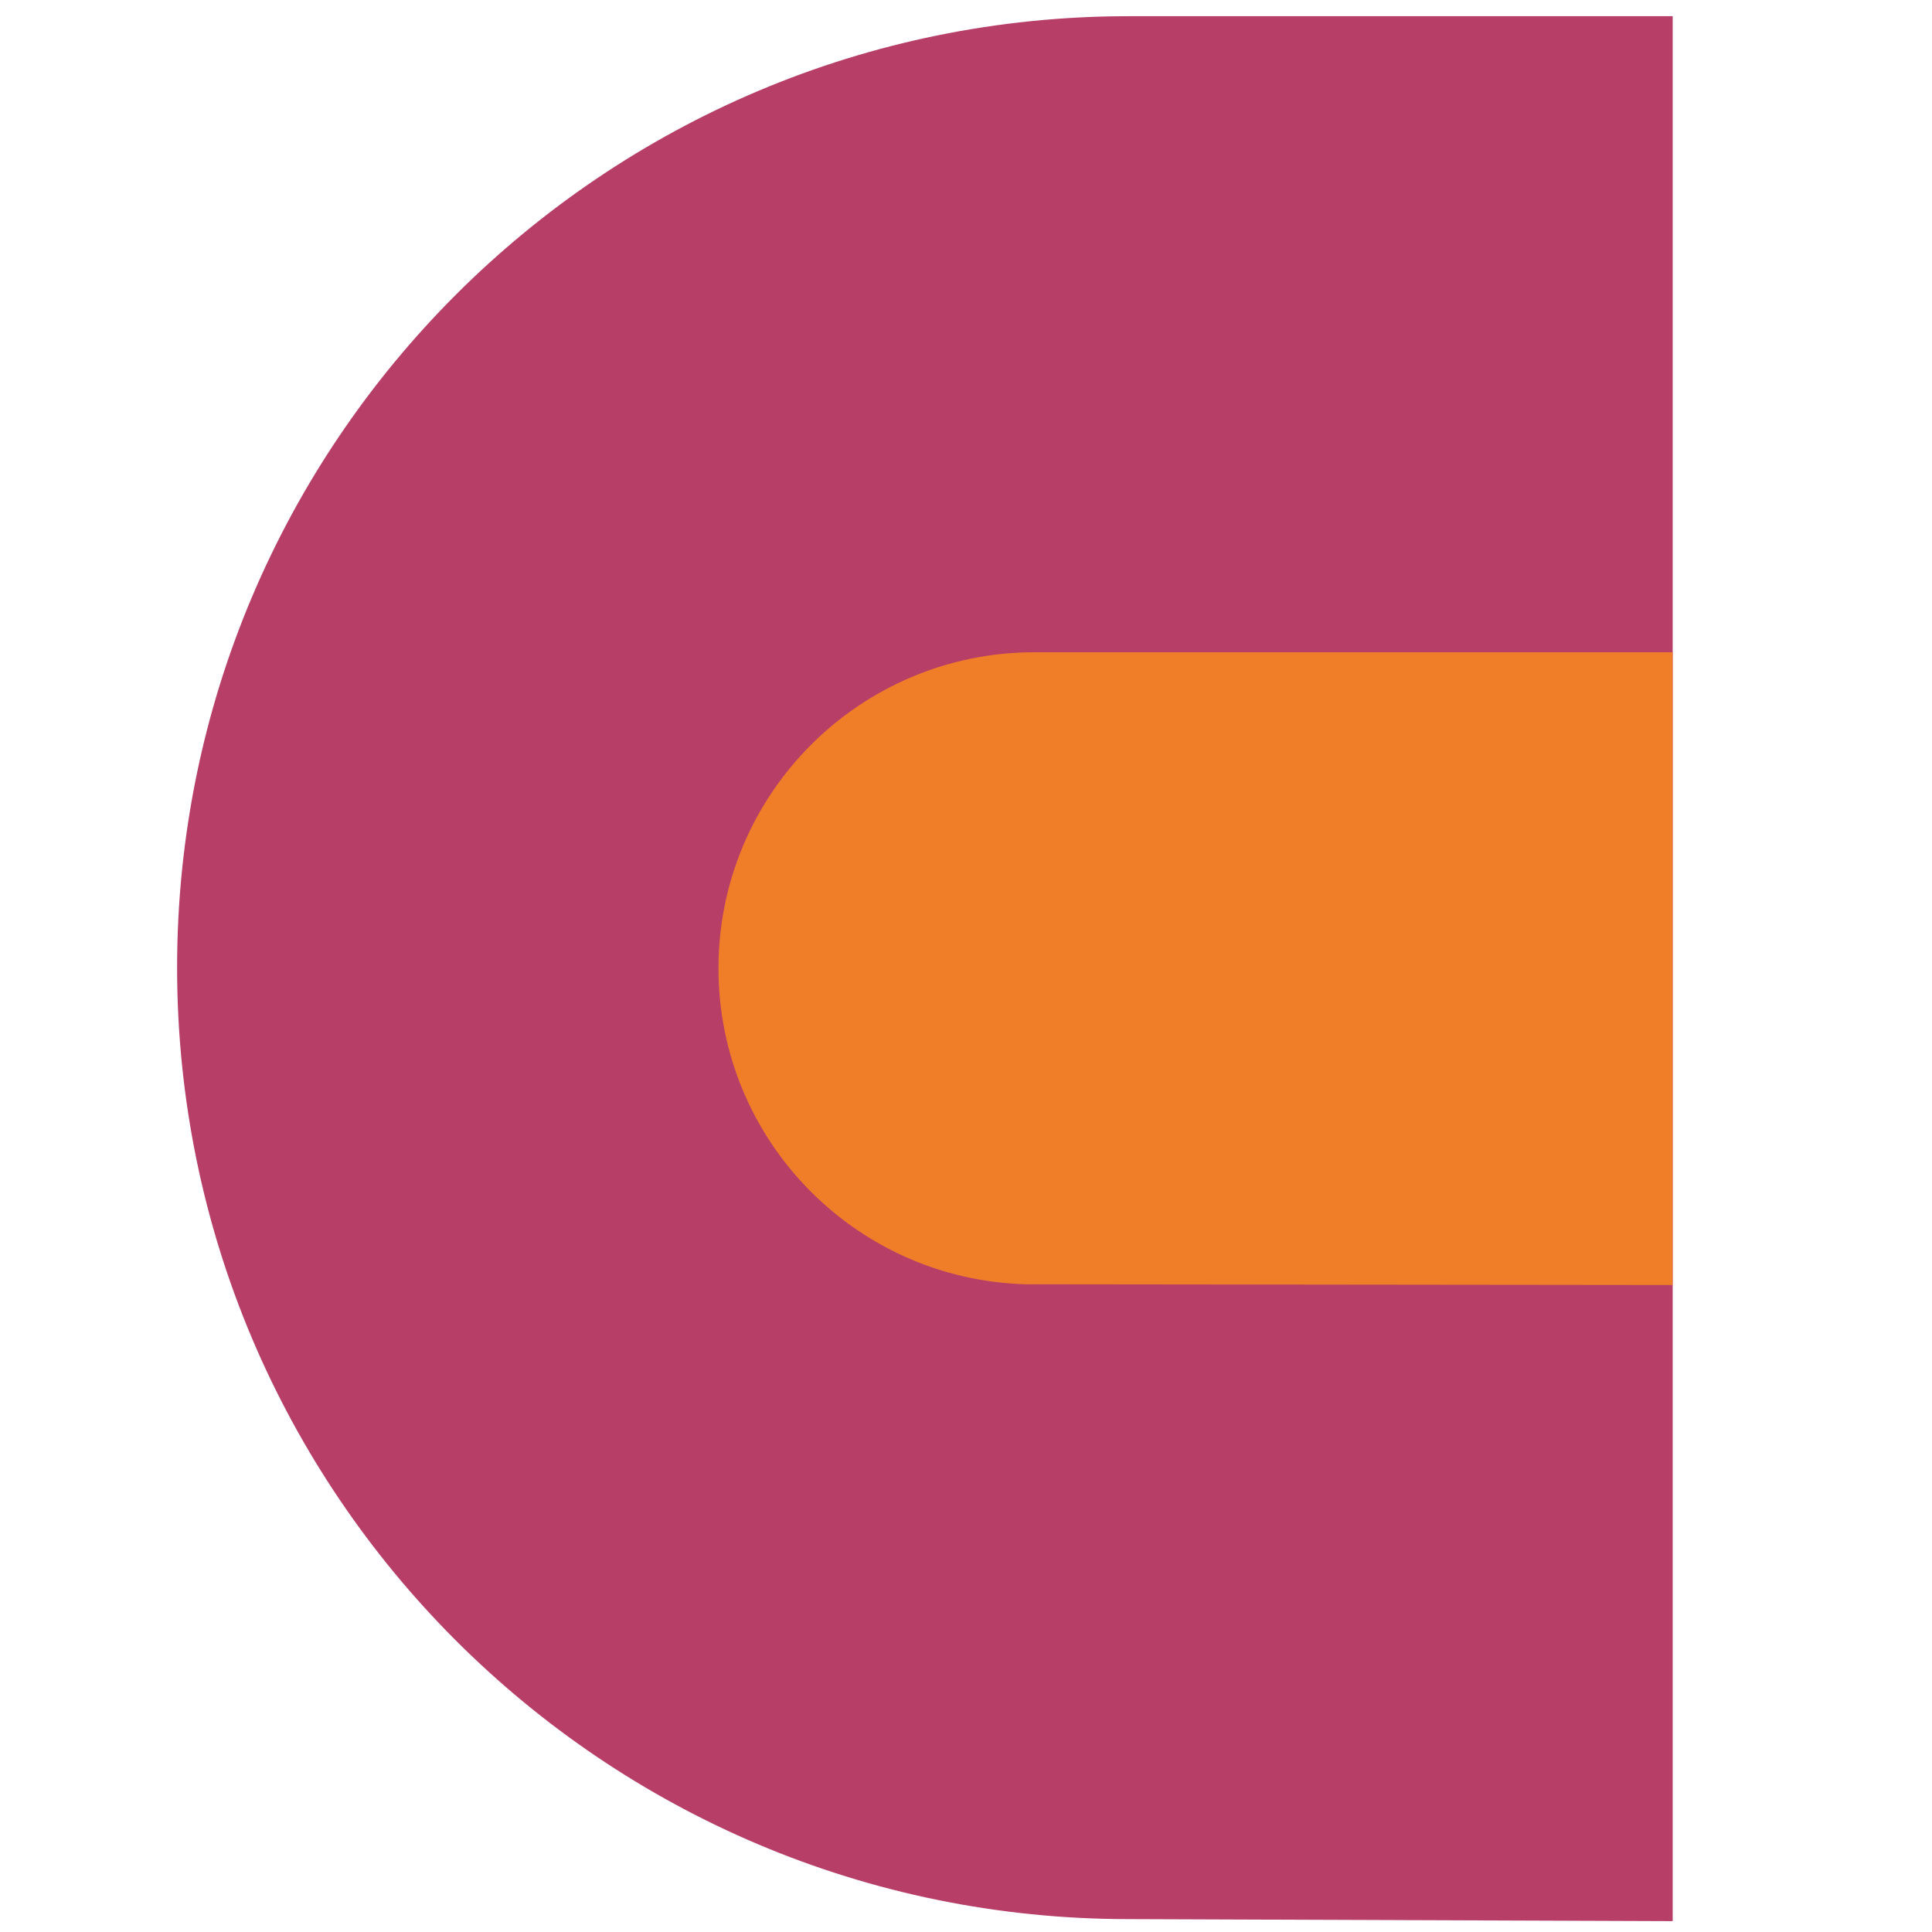
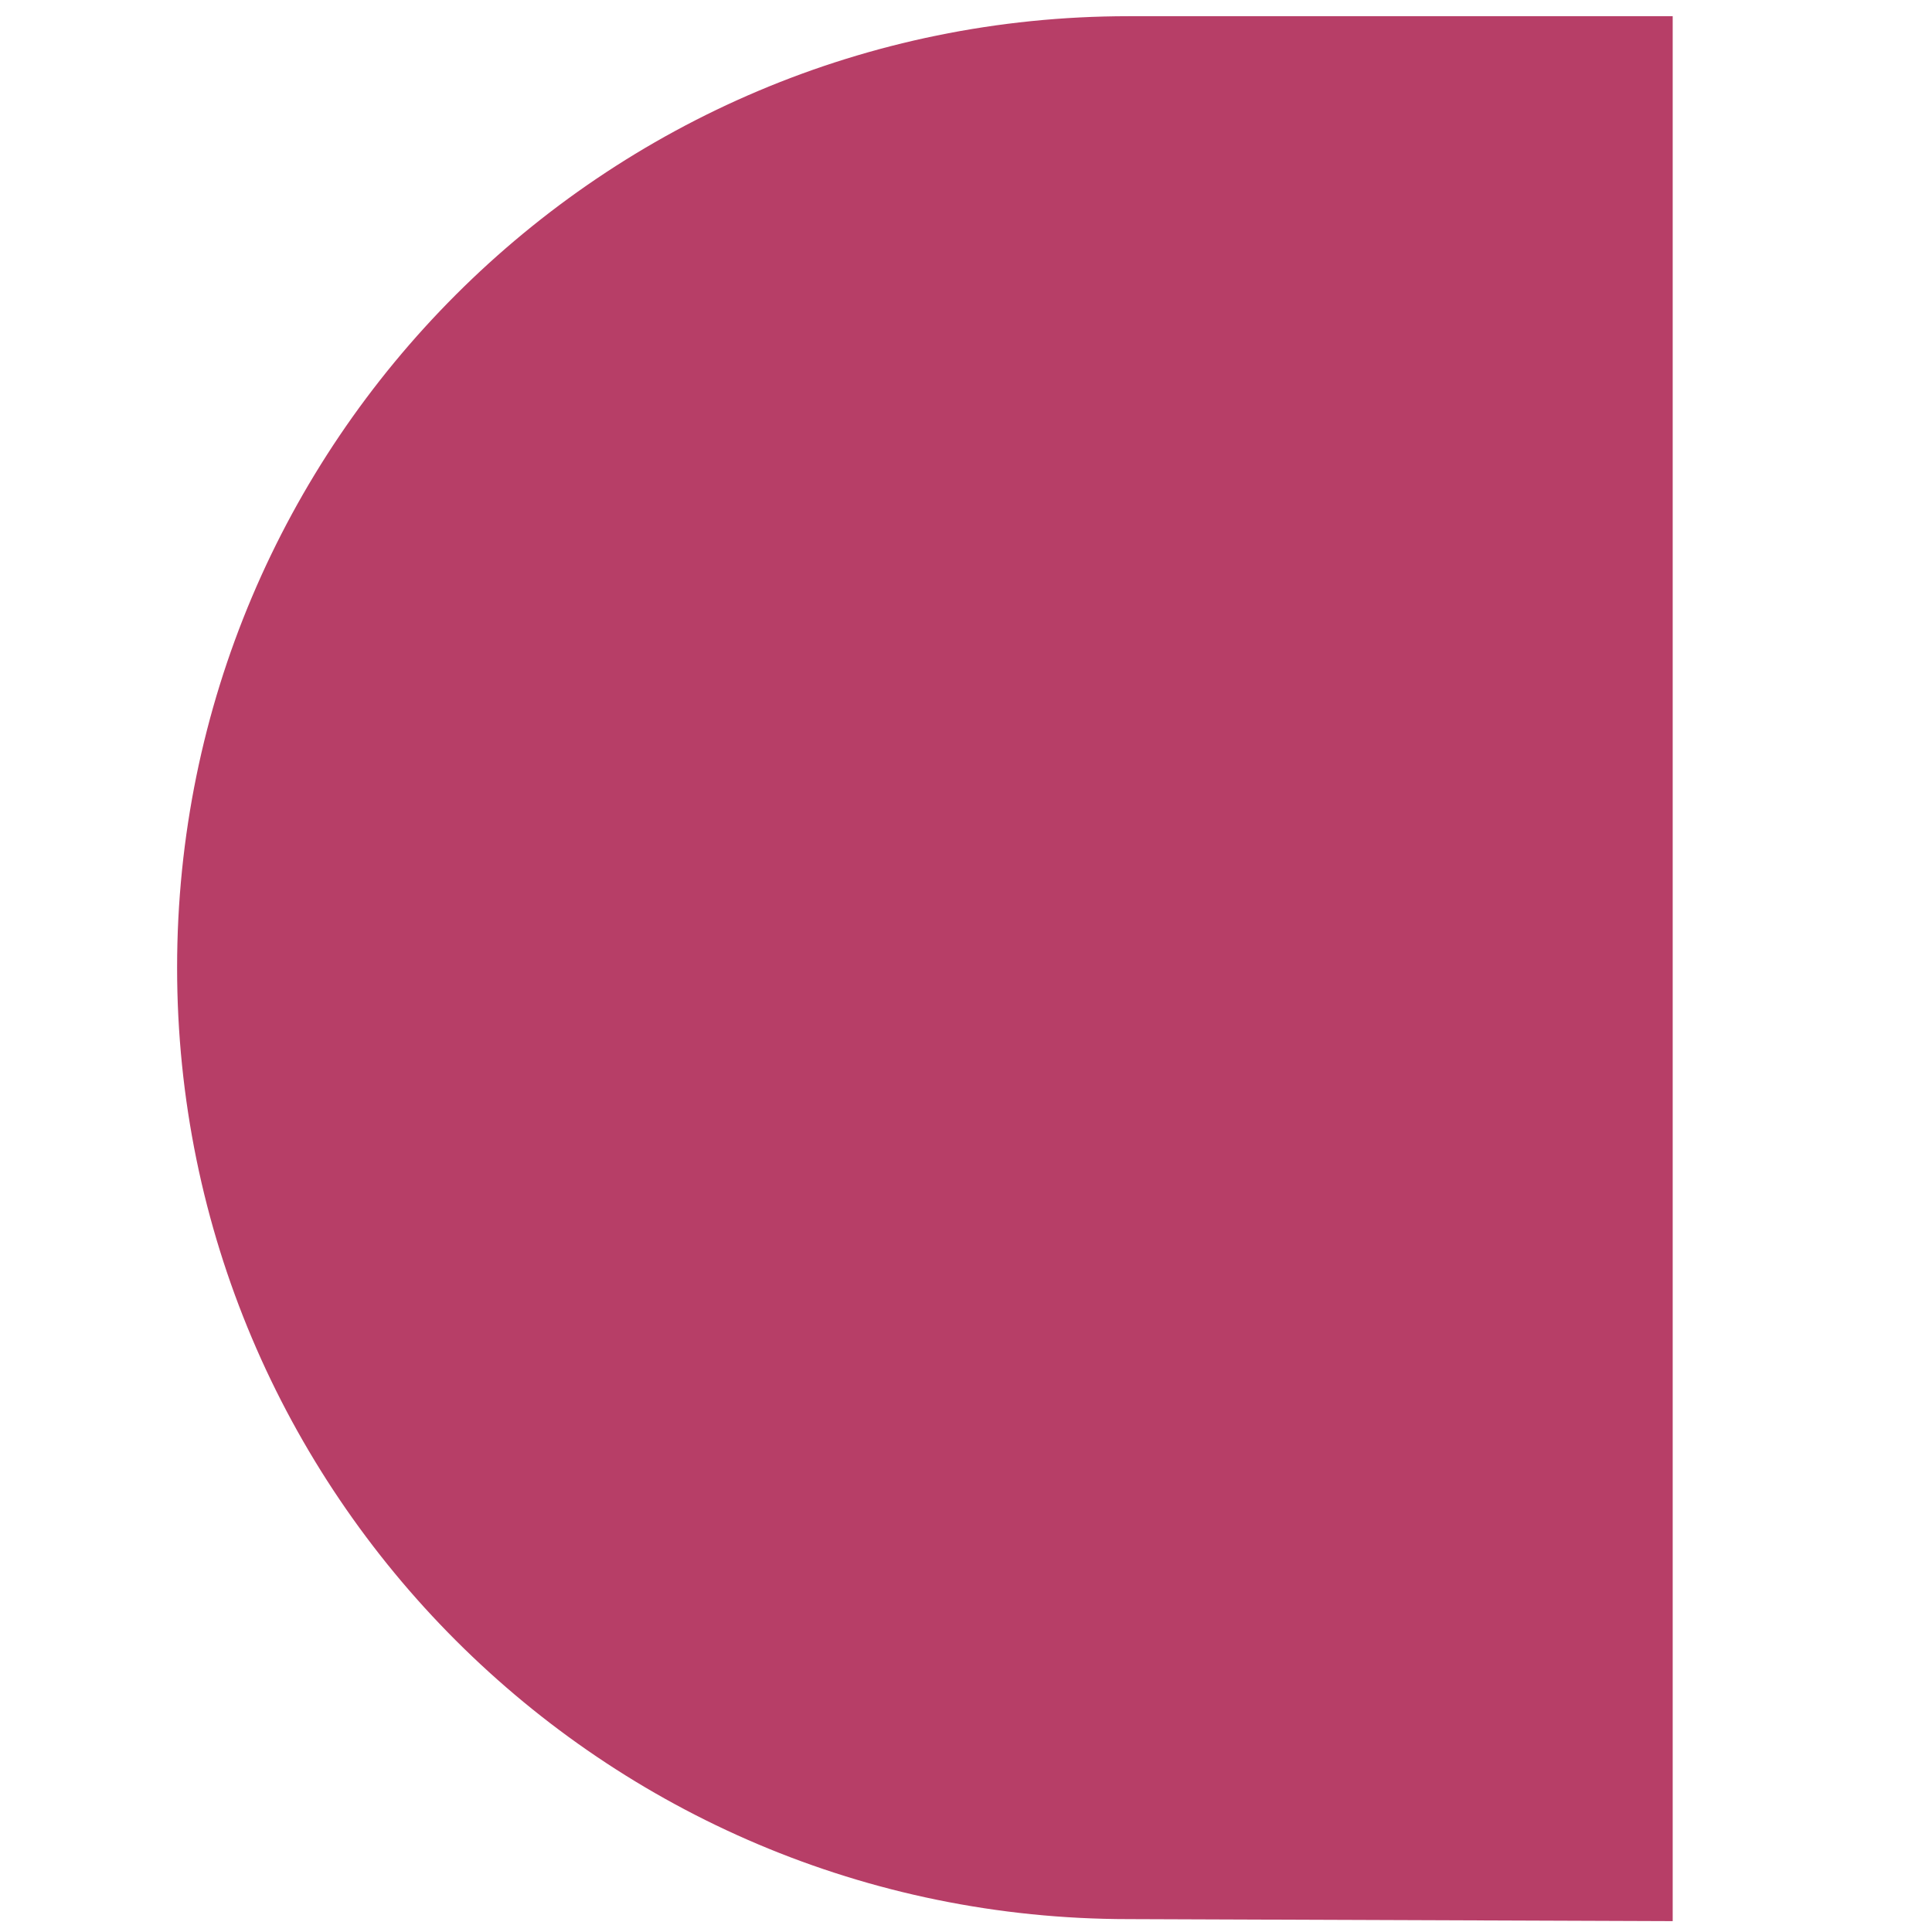
<svg xmlns="http://www.w3.org/2000/svg" id="Ebene_1" viewBox="0 0 192 192">
  <defs>
    <style>
      .cls-1 {
        fill: #f07e29;
      }

      .cls-2 {
        fill: #b73e67;
      }
    </style>
  </defs>
  <path class="cls-2" d="M112.16,190.72c-52.22,0-94.56-42.33-94.56-94.56S59.93,1.61,112.16,1.61h54.07v189.31l-54.07-.2Z" />
-   <path class="cls-1" d="M102.81,127.64c-17.35,0-31.41-14.06-31.41-31.41s14.06-31.41,31.41-31.41h63.41v62.88l-63.41-.07Z" />
</svg>